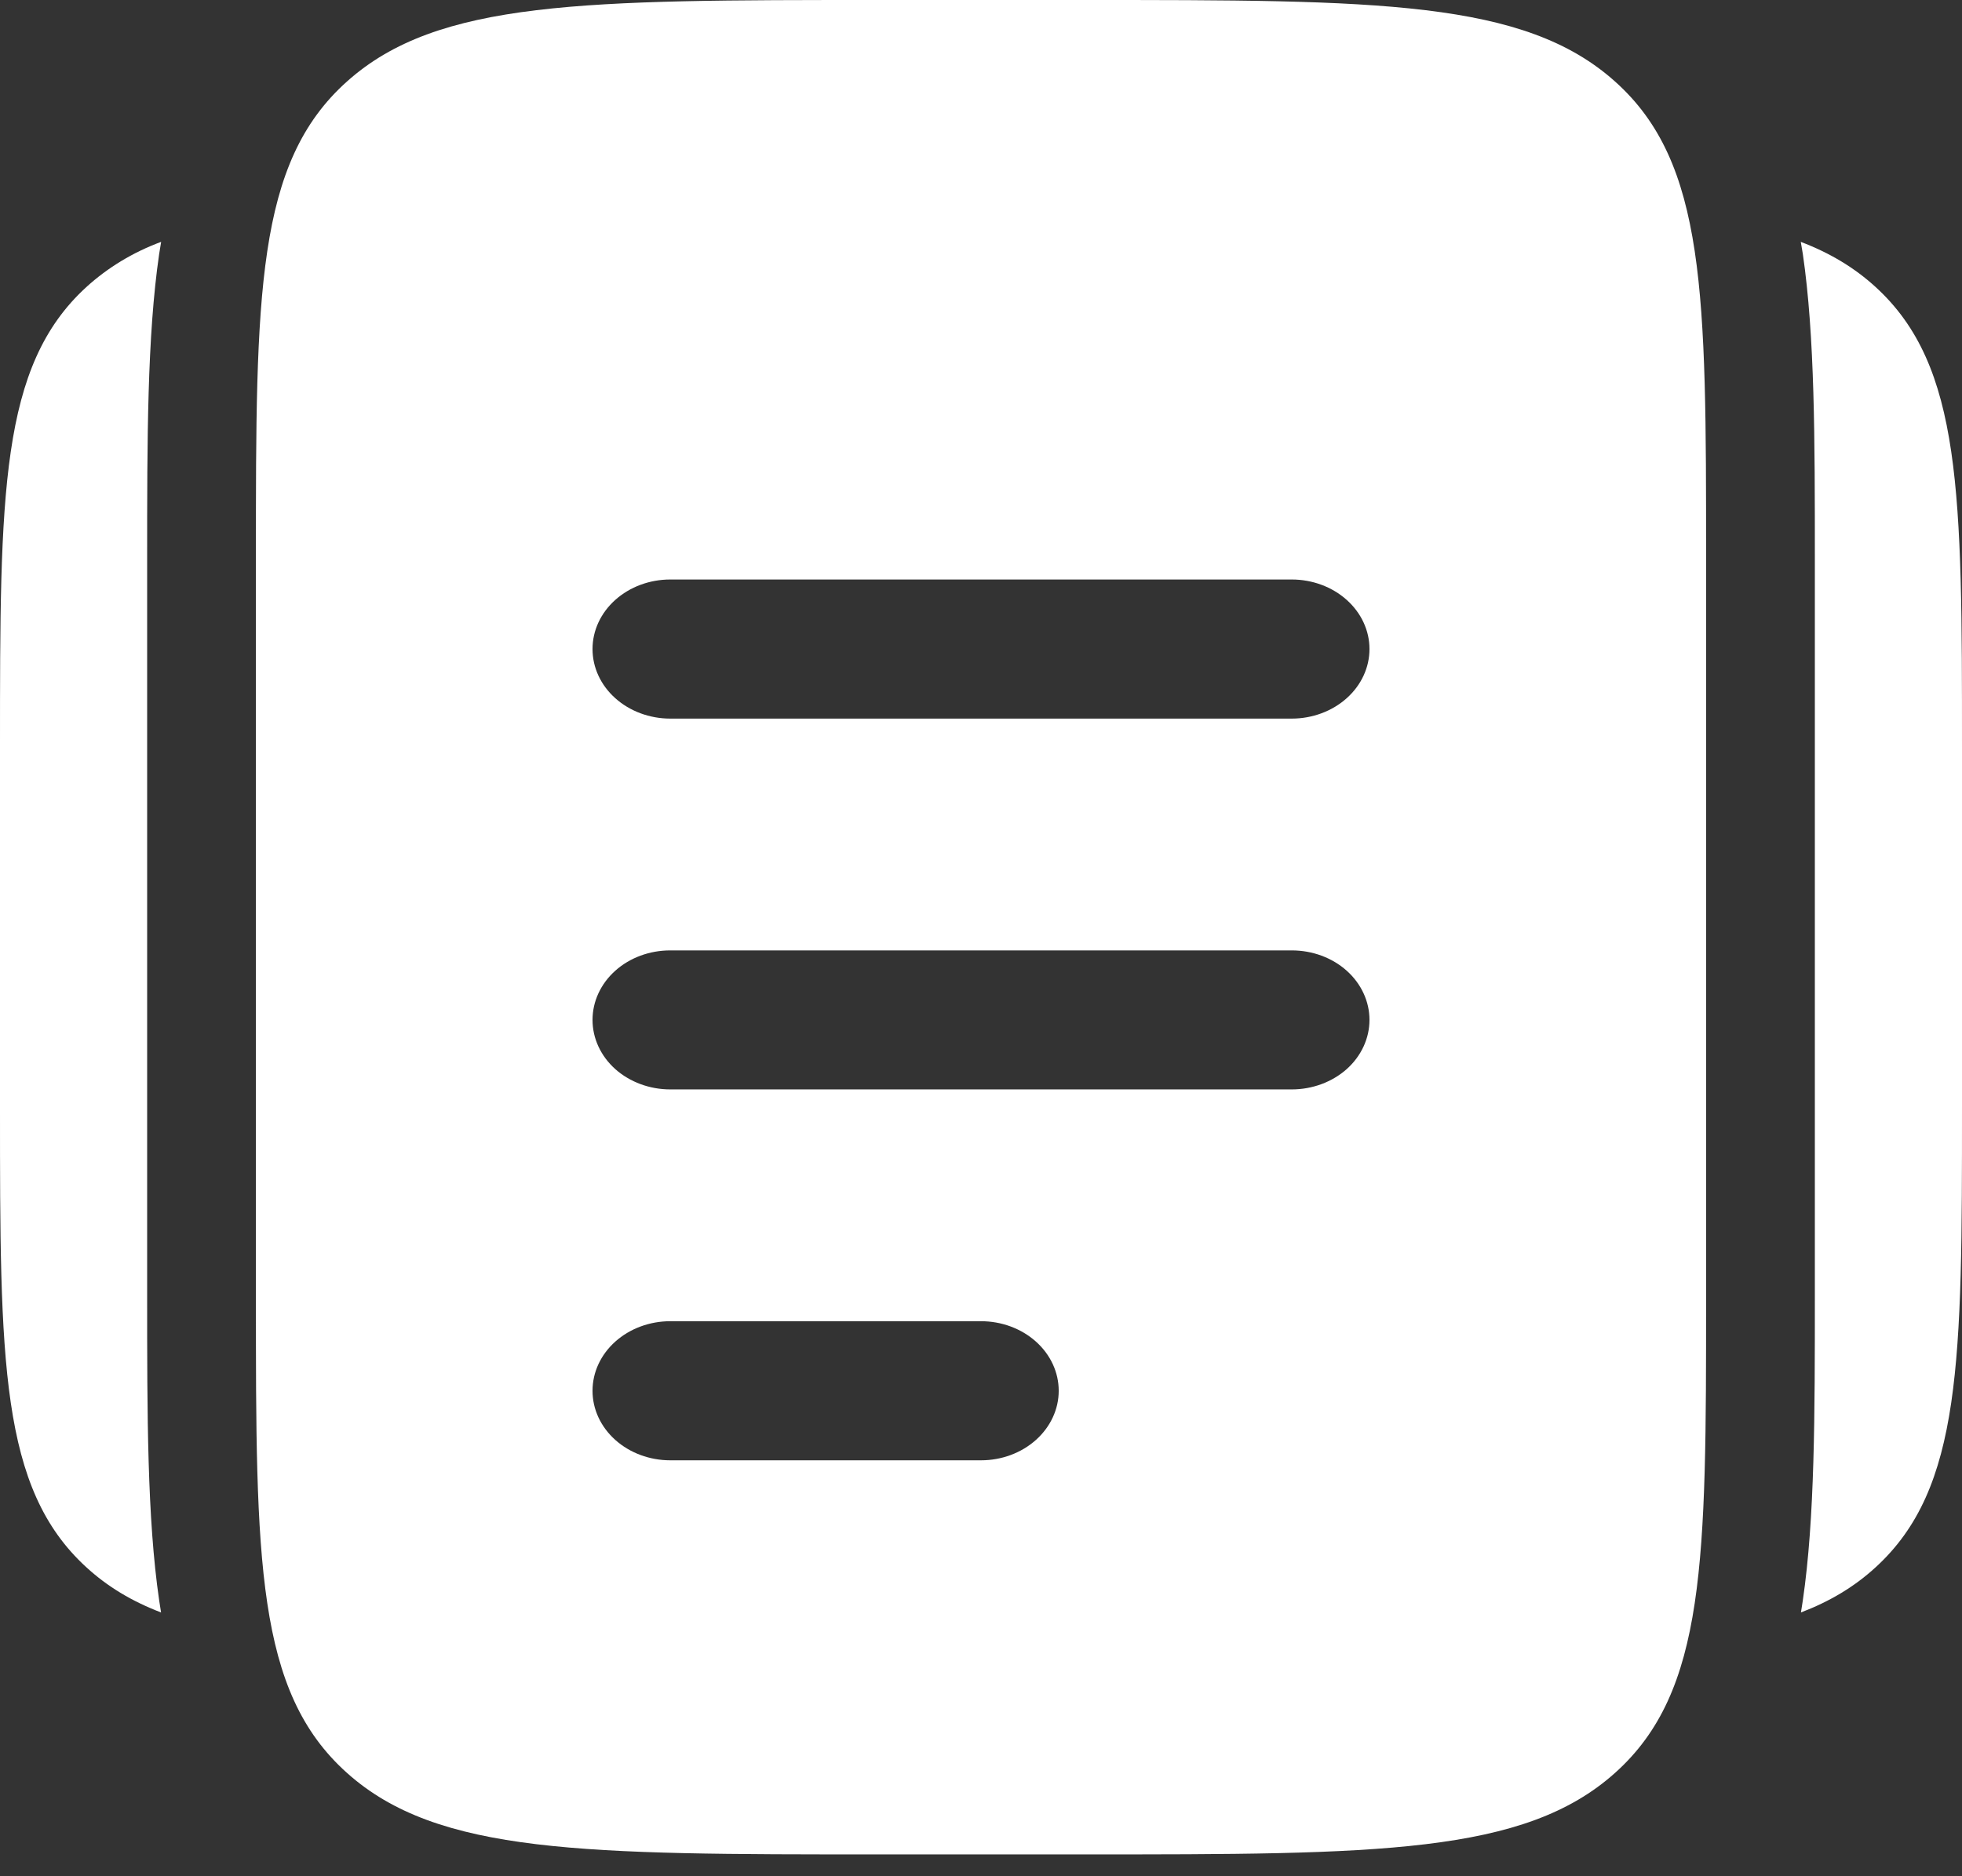
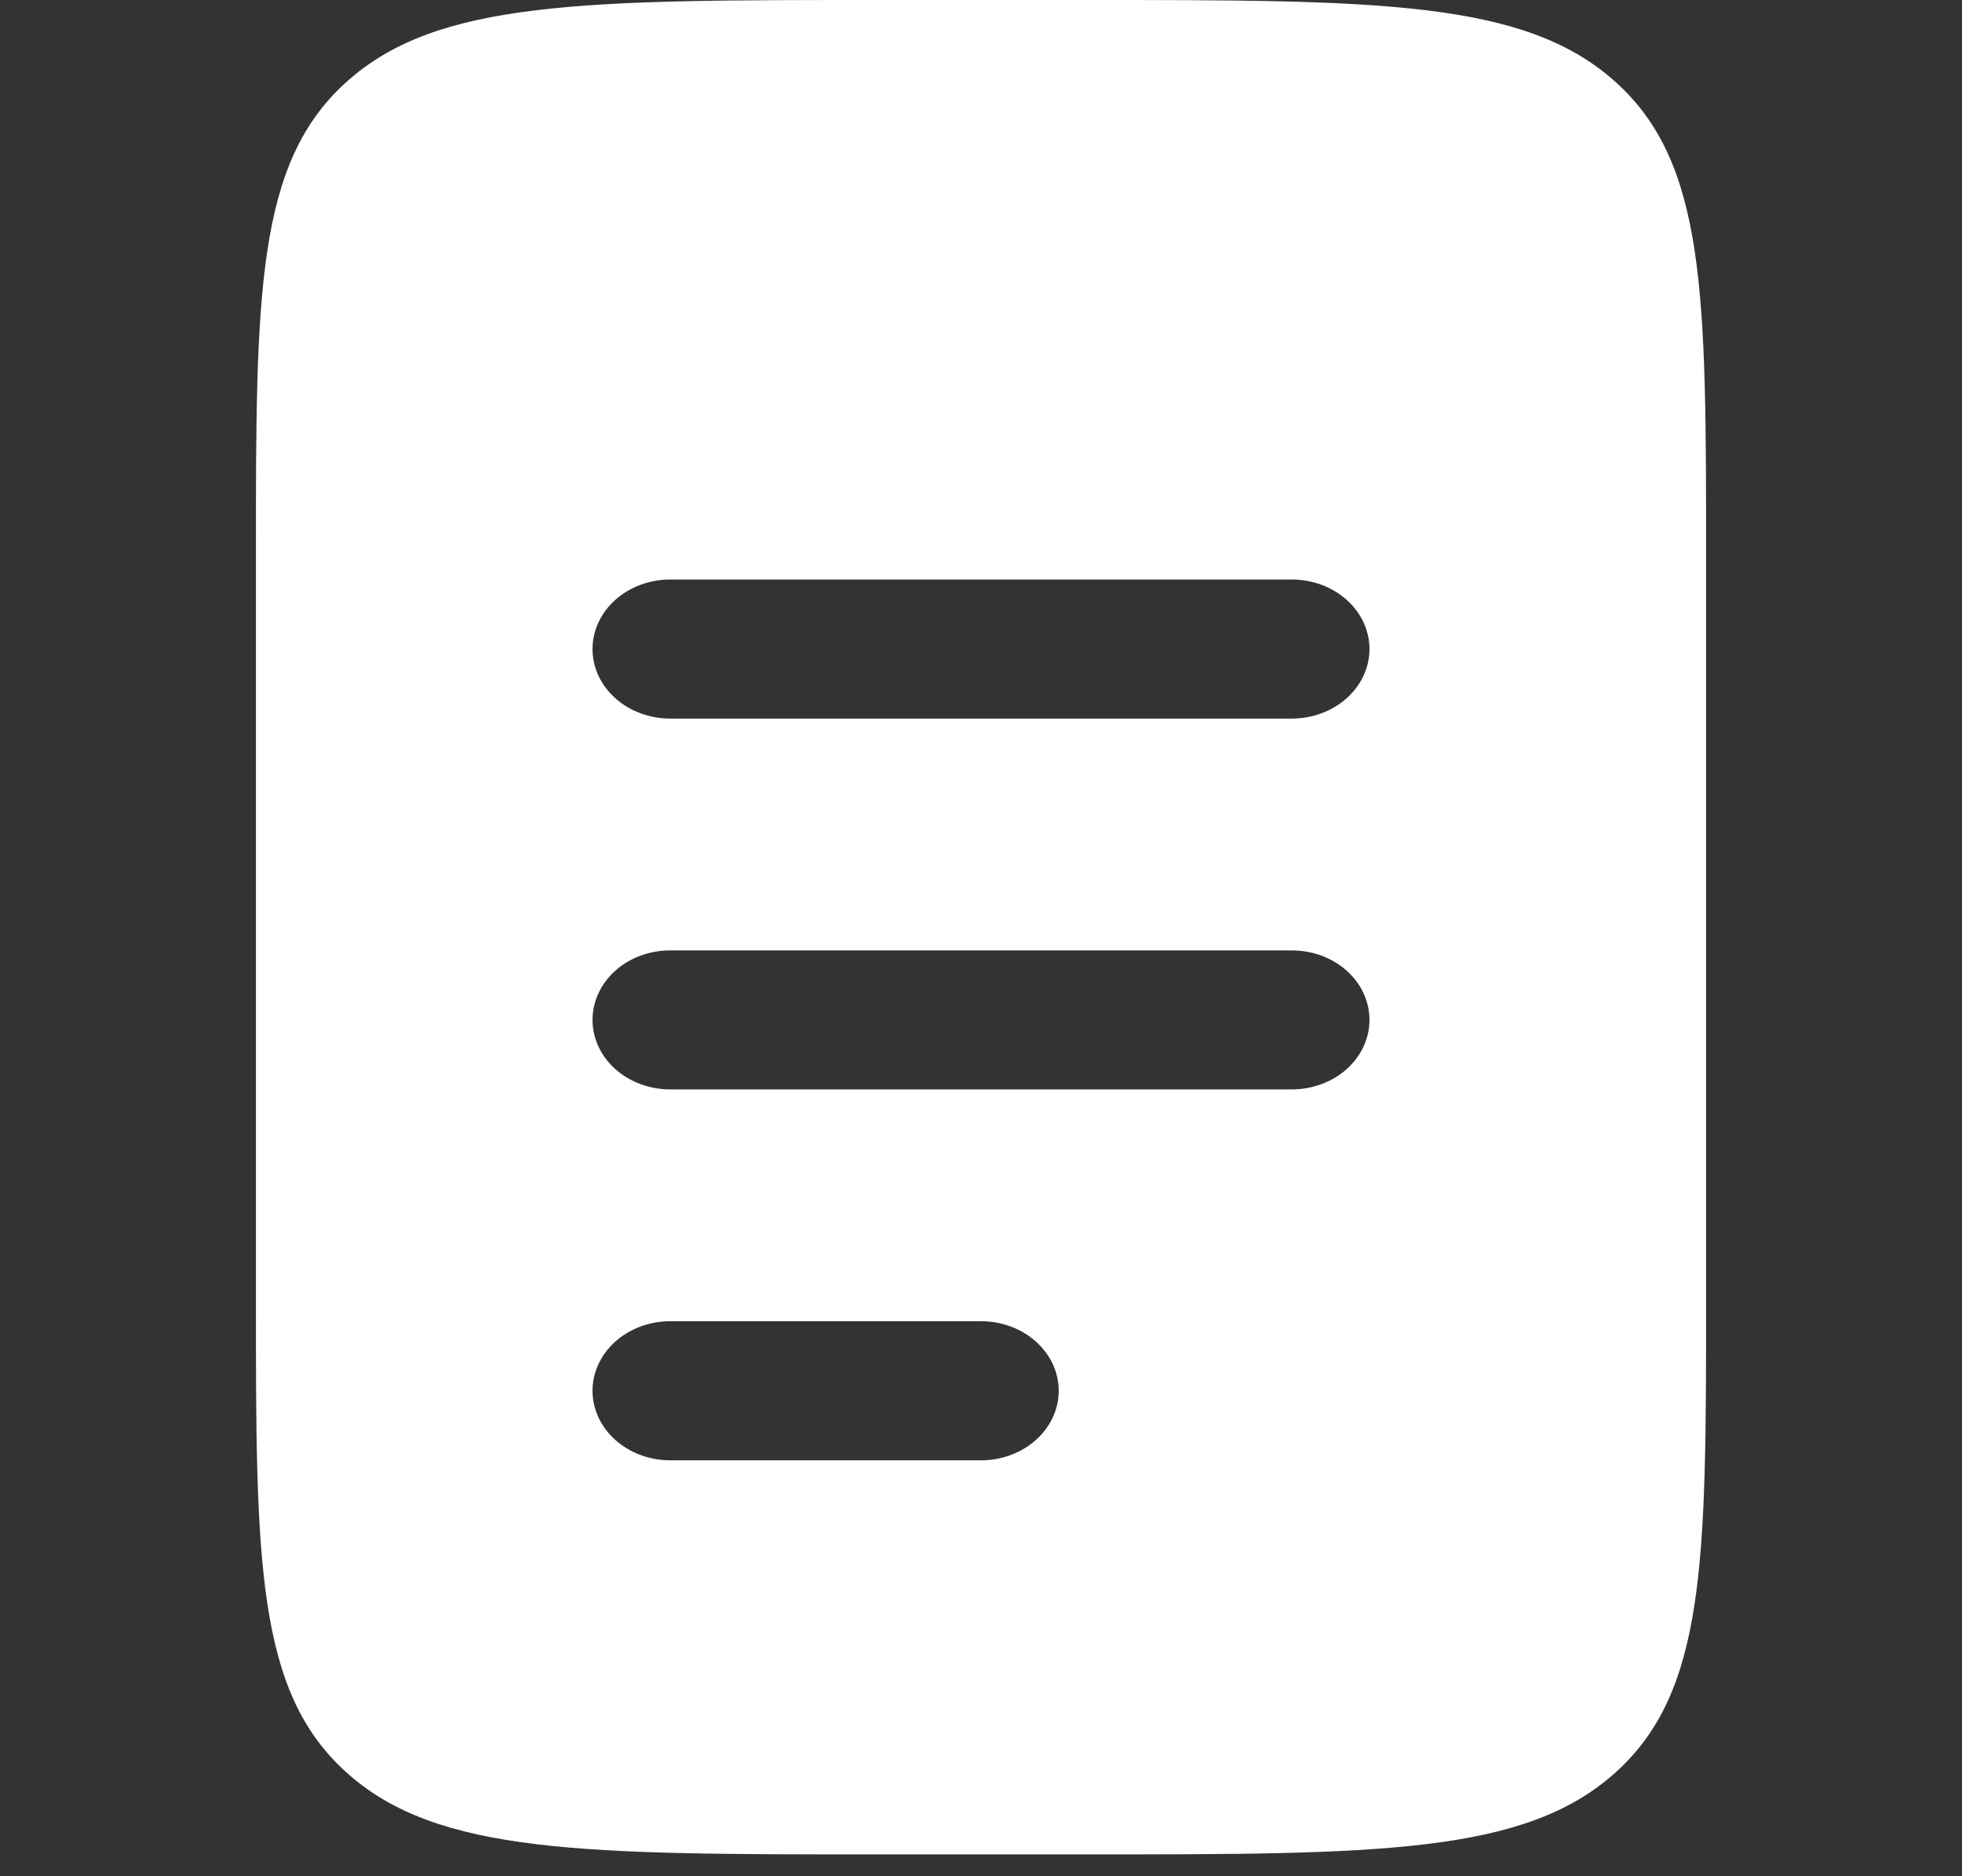
<svg xmlns="http://www.w3.org/2000/svg" width="23" height="22" viewBox="0 0 23 22" fill="none">
  <rect x="0" y="0" width="23" height="22" fill="#333333" stroke="none" />
-   <path d="M0 8.764V12.979C0 15.96 -6.85453e-08 17.45 1.011 18.376C1.26 18.605 1.548 18.777 1.888 18.907L1.866 18.766C1.725 17.799 1.725 16.592 1.725 15.191V6.553C1.725 5.151 1.725 3.944 1.866 2.977L1.889 2.836C1.561 2.957 1.262 3.138 1.011 3.367C-6.85453e-08 4.293 0 5.784 0 8.764ZM23 8.764V12.979C23 15.96 23 17.45 21.989 18.376C21.74 18.605 21.452 18.777 21.112 18.907L21.134 18.766C21.275 17.799 21.275 16.592 21.275 15.191V6.553C21.275 5.151 21.275 3.944 21.134 2.977L21.11 2.836C21.452 2.966 21.74 3.139 21.989 3.367C23 4.293 23 5.784 23 8.764Z" fill="white" />
  <path fill-rule="evenodd" clip-rule="evenodd" d="M4.067 0.956C3 1.91 3 3.449 3 6.523V15.22C3 18.295 3 19.833 4.067 20.788C5.133 21.744 6.852 21.744 10.286 21.744H12.714C16.148 21.744 17.866 21.744 18.933 20.788C20 19.833 20 18.295 20 15.22V6.523C20 3.449 20 1.91 18.933 0.956C17.866 -6.48009e-08 16.148 0 12.714 0H10.286C6.852 0 5.133 -6.48009e-08 4.067 0.956ZM6.946 16.308C6.946 16.091 7.042 15.884 7.213 15.731C7.384 15.578 7.616 15.492 7.857 15.492H11.5C11.742 15.492 11.973 15.578 12.144 15.731C12.315 15.884 12.411 16.091 12.411 16.308C12.411 16.524 12.315 16.731 12.144 16.884C11.973 17.037 11.742 17.123 11.5 17.123H7.857C7.616 17.123 7.384 17.037 7.213 16.884C7.042 16.731 6.946 16.524 6.946 16.308ZM7.857 11.144C7.616 11.144 7.384 11.229 7.213 11.382C7.042 11.535 6.946 11.743 6.946 11.959C6.946 12.175 7.042 12.383 7.213 12.536C7.384 12.688 7.616 12.774 7.857 12.774H15.143C15.384 12.774 15.616 12.688 15.787 12.536C15.958 12.383 16.054 12.175 16.054 11.959C16.054 11.743 15.958 11.535 15.787 11.382C15.616 11.229 15.384 11.144 15.143 11.144H7.857ZM6.946 7.61C6.946 7.394 7.042 7.187 7.213 7.034C7.384 6.881 7.616 6.795 7.857 6.795H15.143C15.384 6.795 15.616 6.881 15.787 7.034C15.958 7.187 16.054 7.394 16.054 7.61C16.054 7.827 15.958 8.034 15.787 8.187C15.616 8.34 15.384 8.426 15.143 8.426H7.857C7.616 8.426 7.384 8.34 7.213 8.187C7.042 8.034 6.946 7.827 6.946 7.61Z" fill="white" />
</svg>